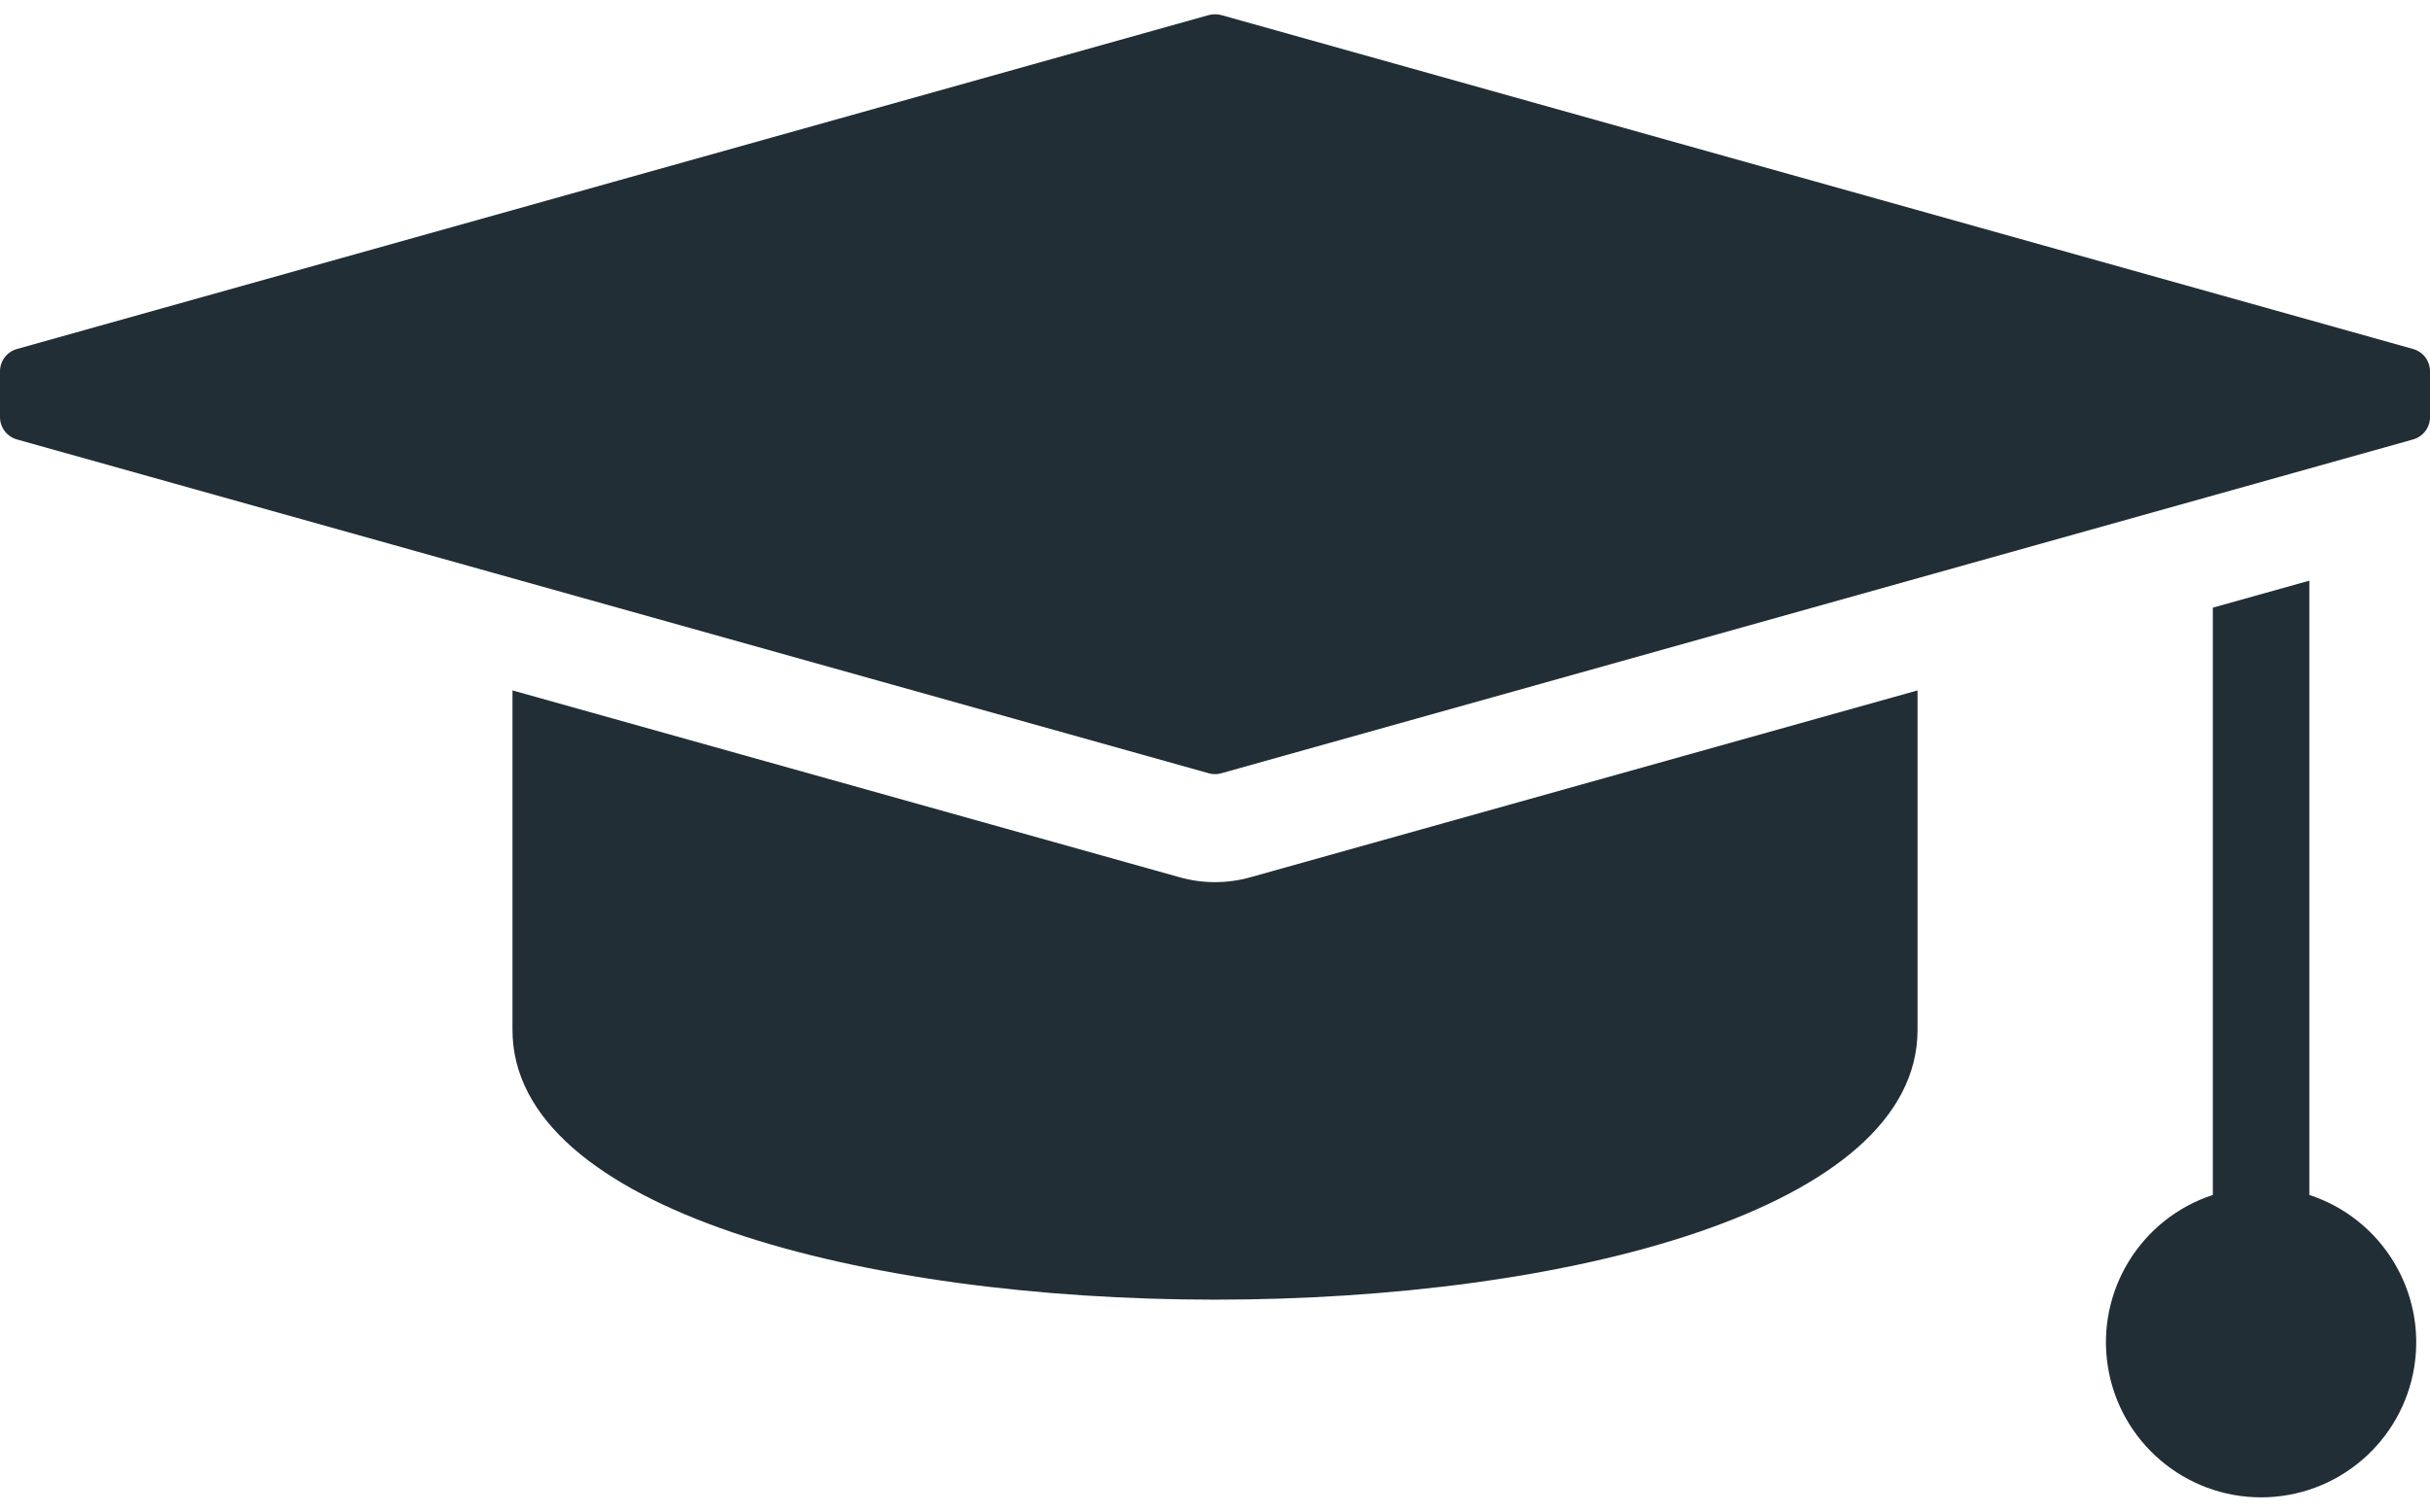
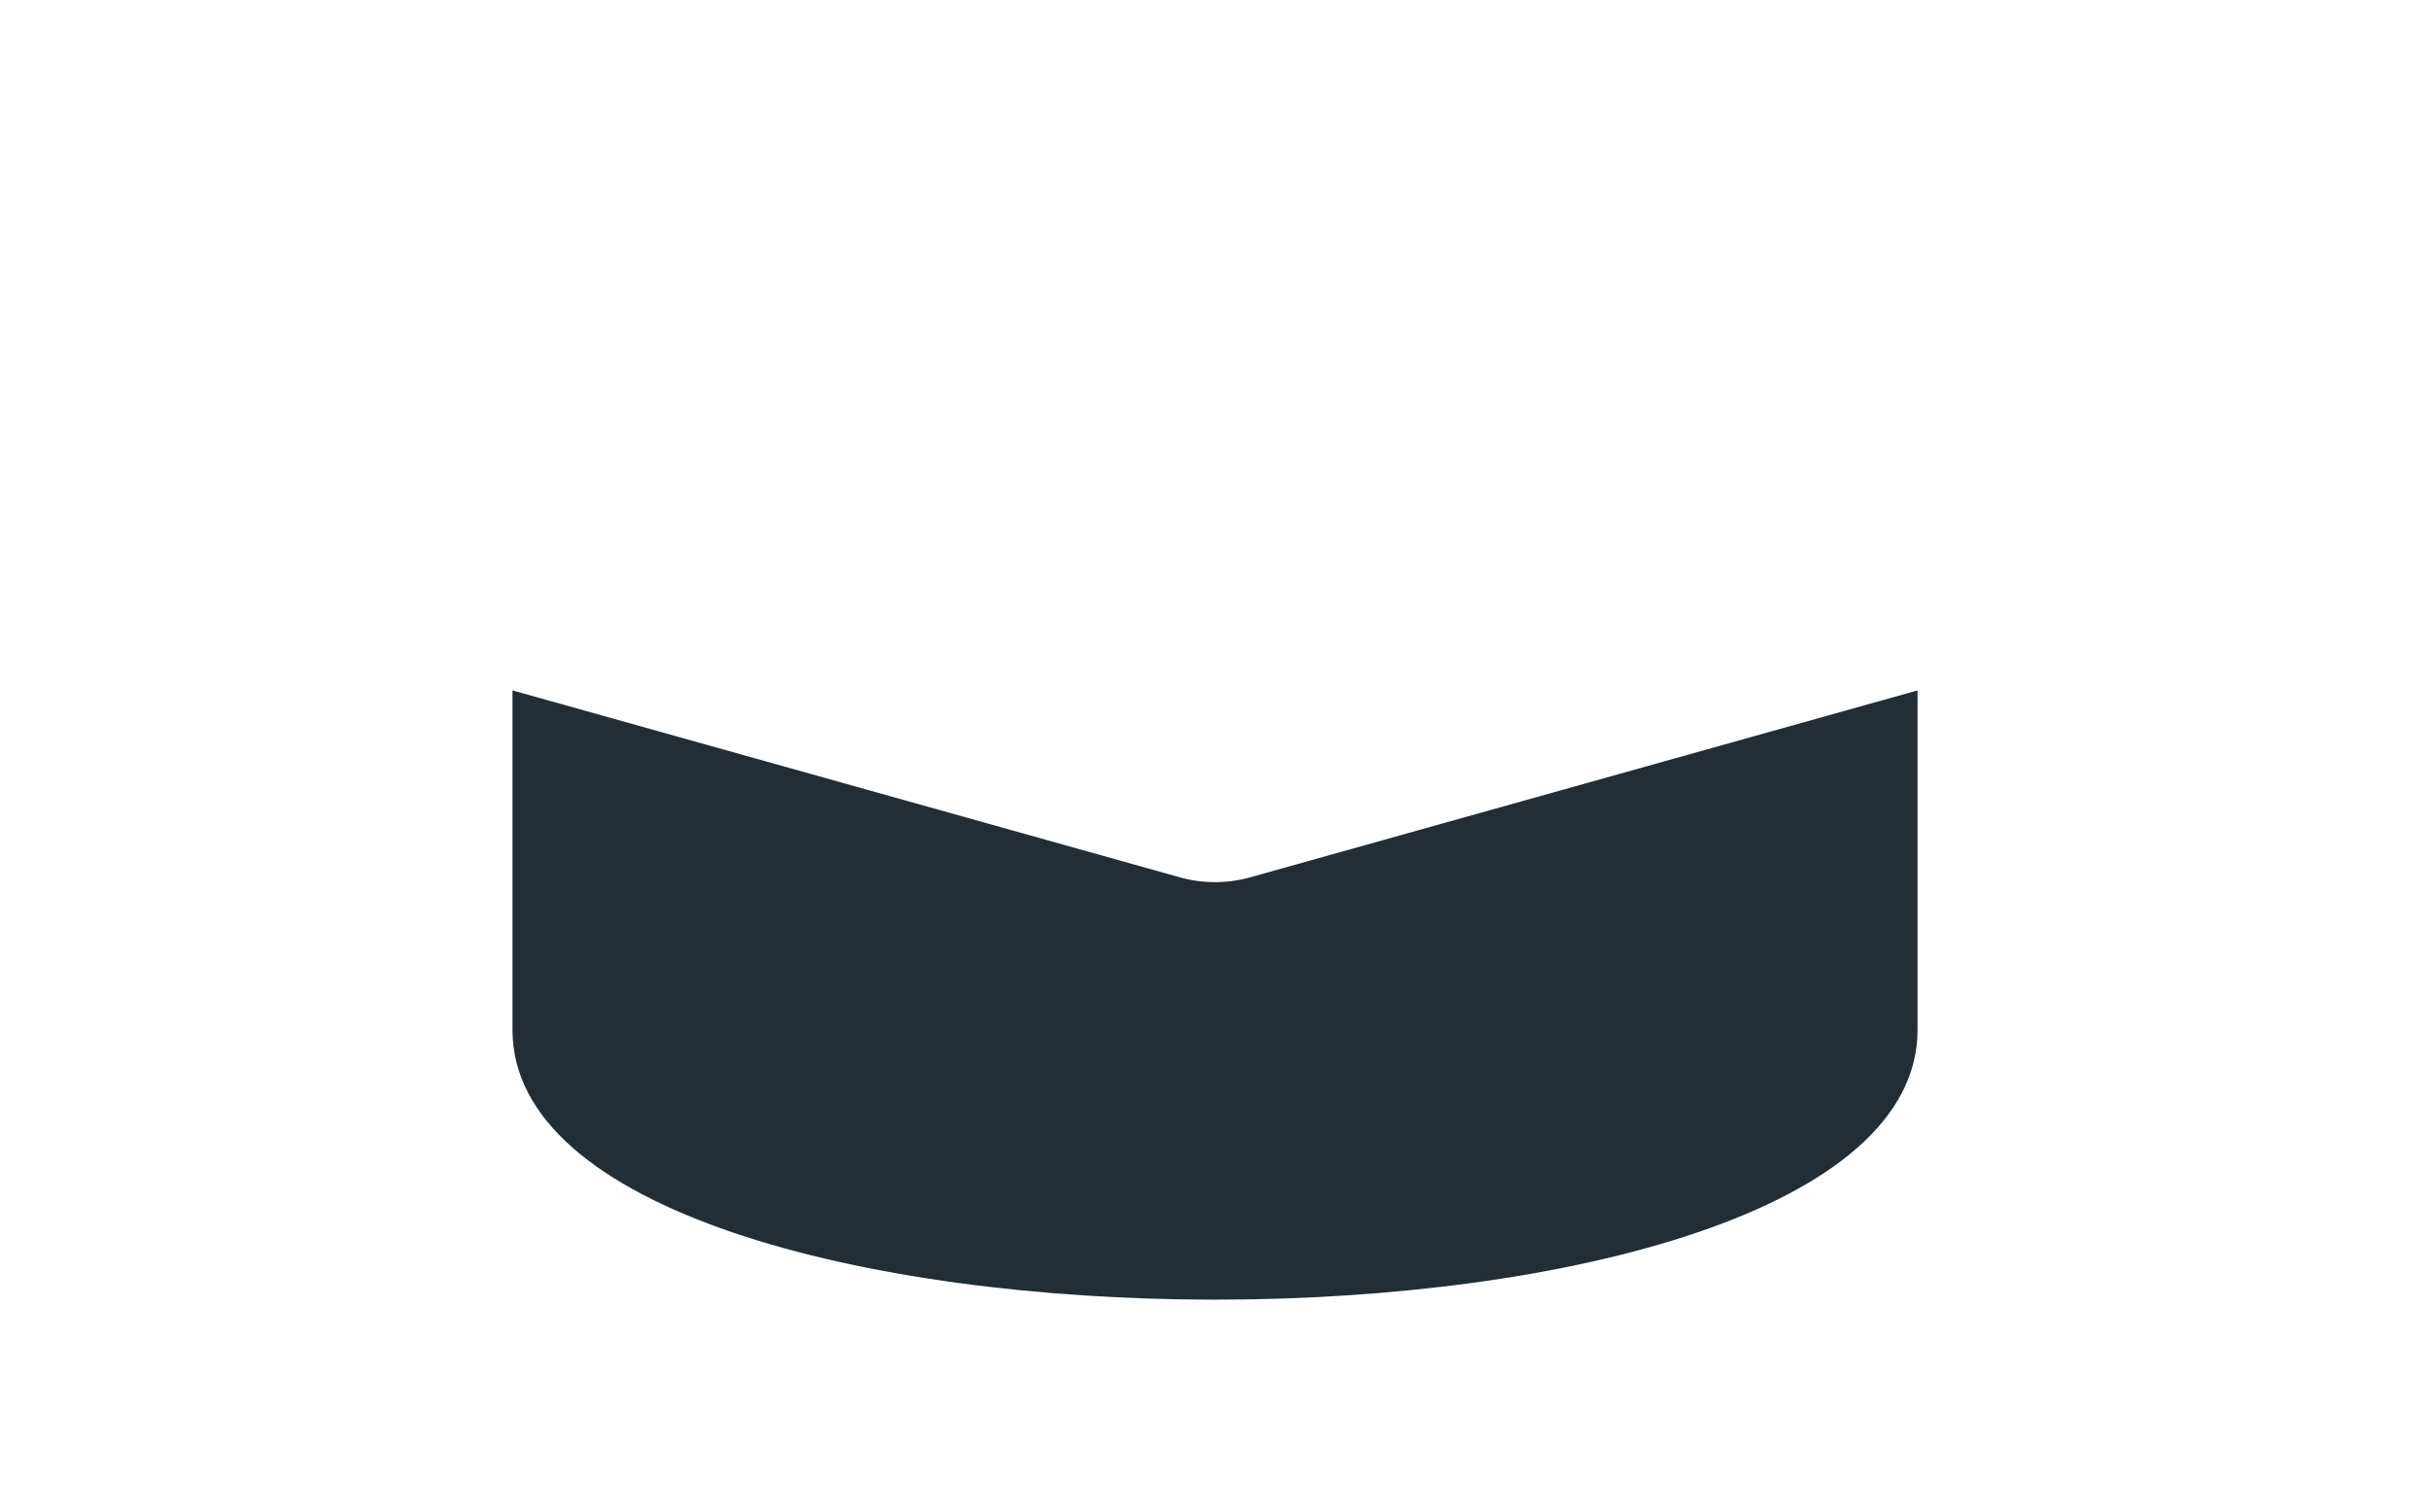
<svg xmlns="http://www.w3.org/2000/svg" width="90" height="56" viewBox="0 0 90 56" fill="#212e36">
  <g>
    <path d="M71.02,38.156 L71.02,25.578 L46.313,32.5 C45.454,32.742 44.547,32.742 43.688,32.5 L18.981,25.578 L18.981,38.156 C18.981,51.48 71.02,51.48 71.02,38.156 L71.02,38.156 Z" />
-     <path d="M.629 16.281L44.77 28.648C44.918 28.691 45.082 28.691 45.231 28.648L89.372 16.281C89.743 16.176 90.001 15.84 90.001 15.453L90.001 13.758C90.001 13.371 89.743 13.031 89.372 12.929L45.231.558C45.082.519 44.918.519 44.77.558L.629 12.929C.258 13.031-0 13.371-0 13.758L-0 15.453C-0 15.84.258 16.176.629 16.281L.629 16.281zM81.957 22.512L81.957 44.27C79.273 45.149 77.625 47.848 78.07 50.633 78.516 53.422 80.922 55.473 83.746 55.473 86.566 55.473 88.973 53.422 89.418 50.633 89.863 47.848 88.215 45.149 85.531 44.27L85.531 21.512 81.957 22.512z" />
  </g>
</svg>